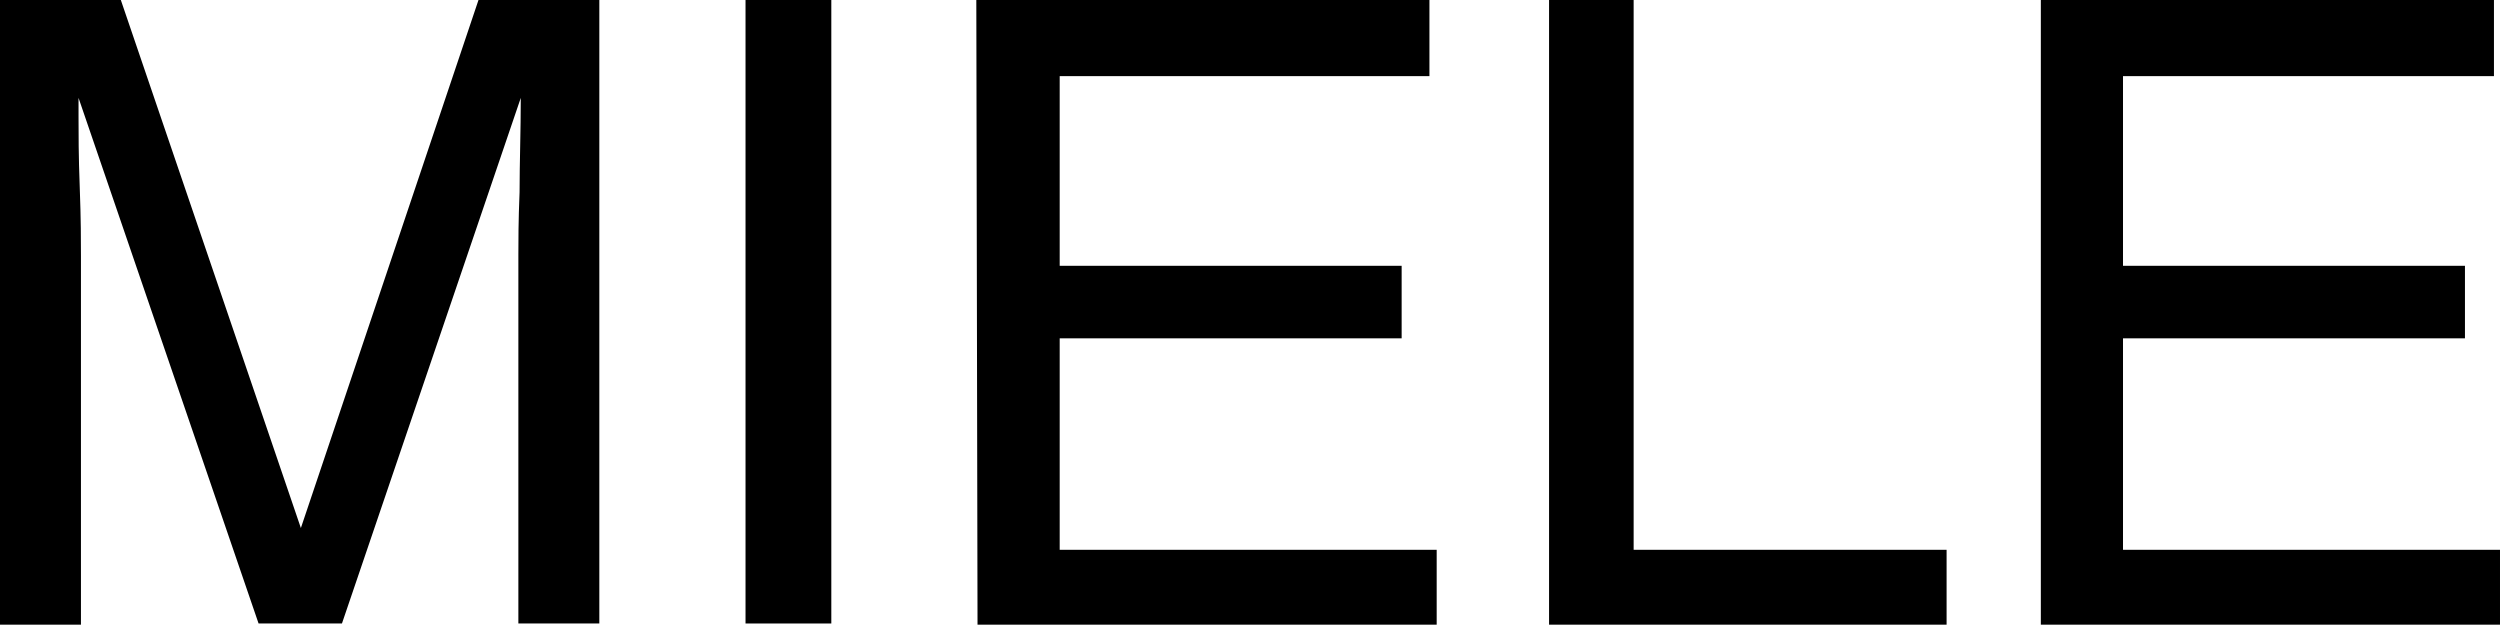
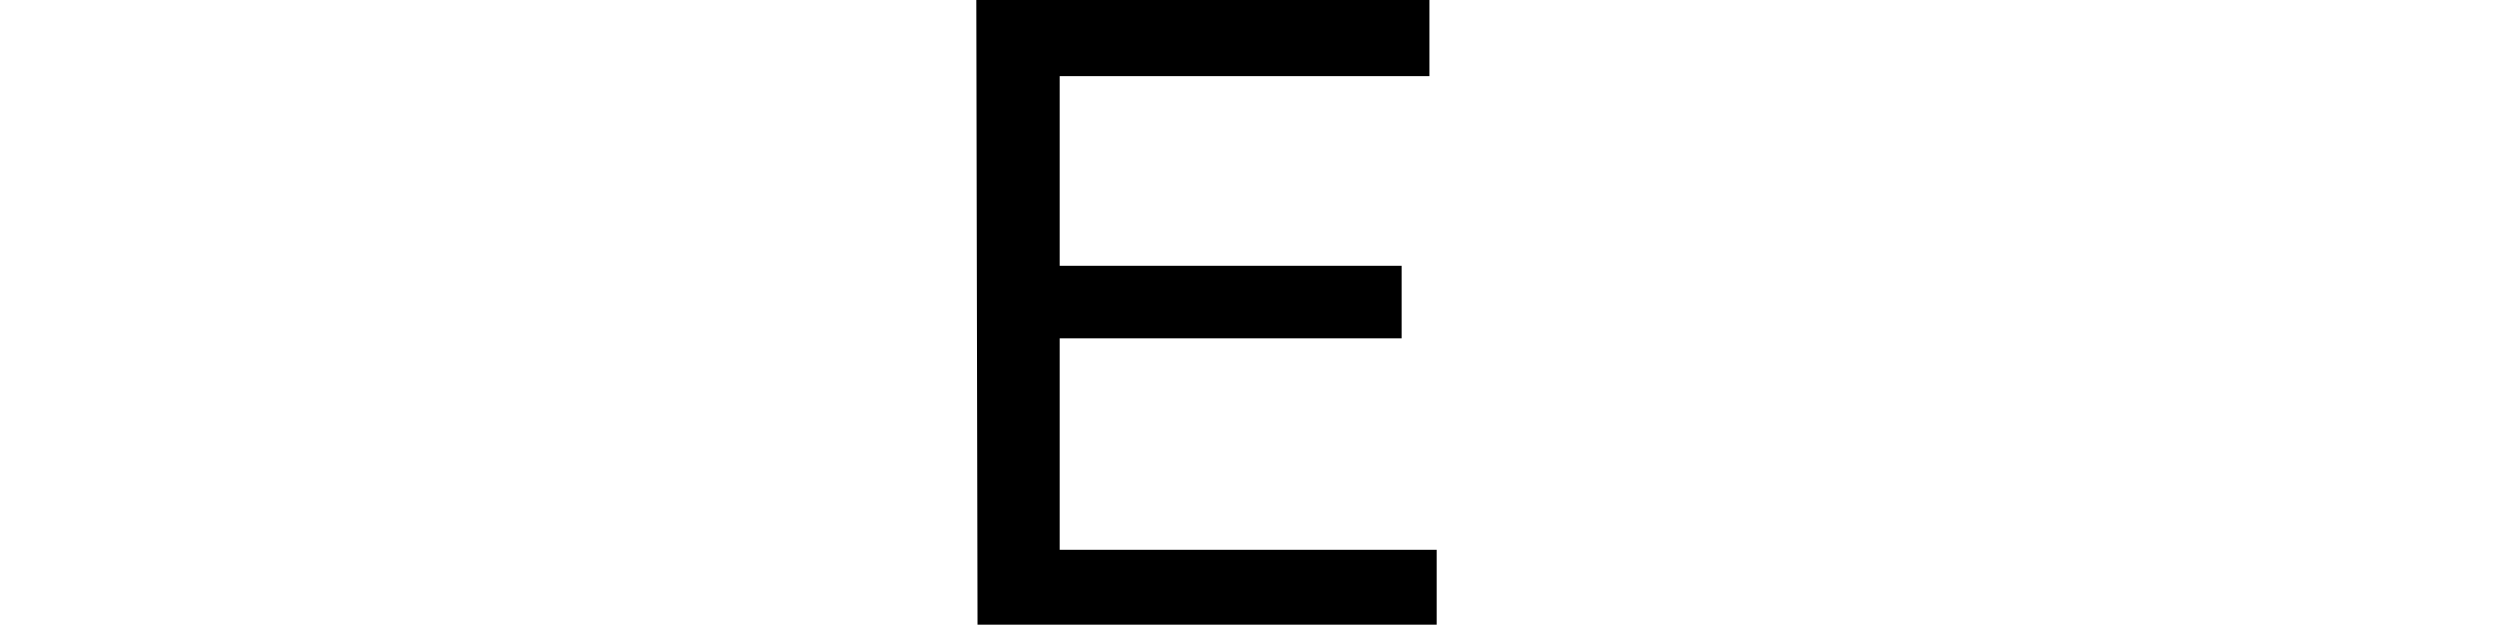
<svg xmlns="http://www.w3.org/2000/svg" enable-background="new 0 0 206.9 51.7" viewBox="0 0 206.9 51.7">
-   <path d="m0 0h10l14.9 43.7 14.7-43.7h10v51.6h-6.7v-30.5c0-1.1 0-2.8.1-5.2 0-2.4.1-5.1.1-7.8l-14.8 43.5h-6.9l-14.9-43.5v1.6c0 1.3 0 3.2.1 5.8s.1 4.5.1 5.7v30.5h-6.7z" />
-   <path d="m61.7 0h7.1v51.6h-7.1z" />
  <path d="m80.8 0h37.5v6.3h-30.6v15.7h28.3v6h-28.3v17.5h31.2v6.2h-38z" />
-   <path d="m128.2 0h7v45.5h25.9v6.2h-32.9z" />
-   <path d="m168.9 0h37.5v6.3h-30.7v15.7h28.3v6h-28.3v17.5h31.2v6.2h-38z" />
</svg>